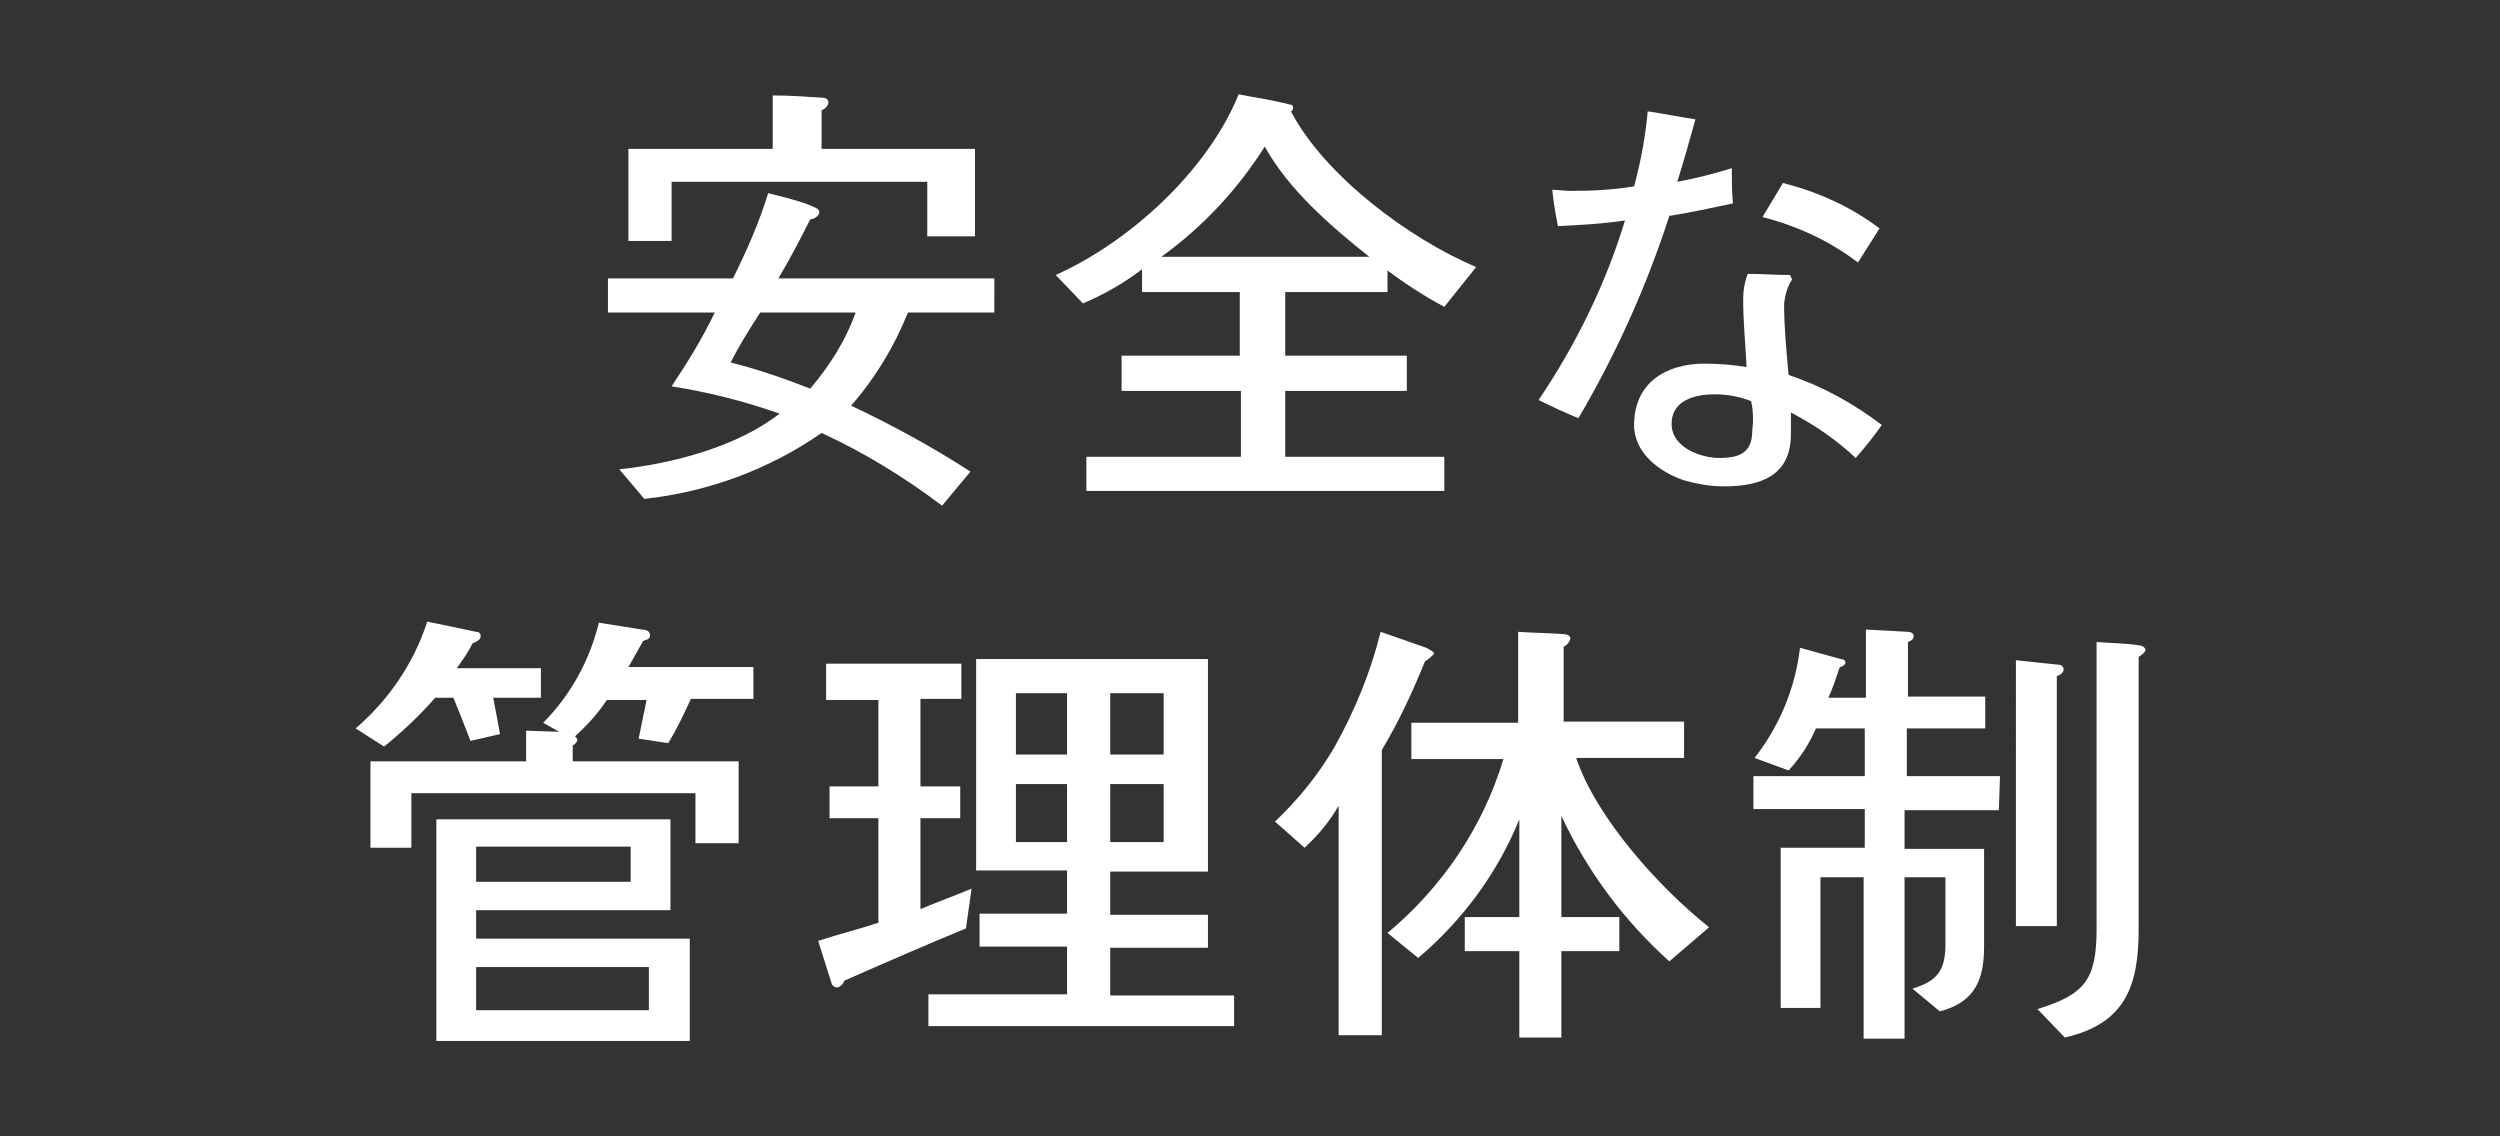
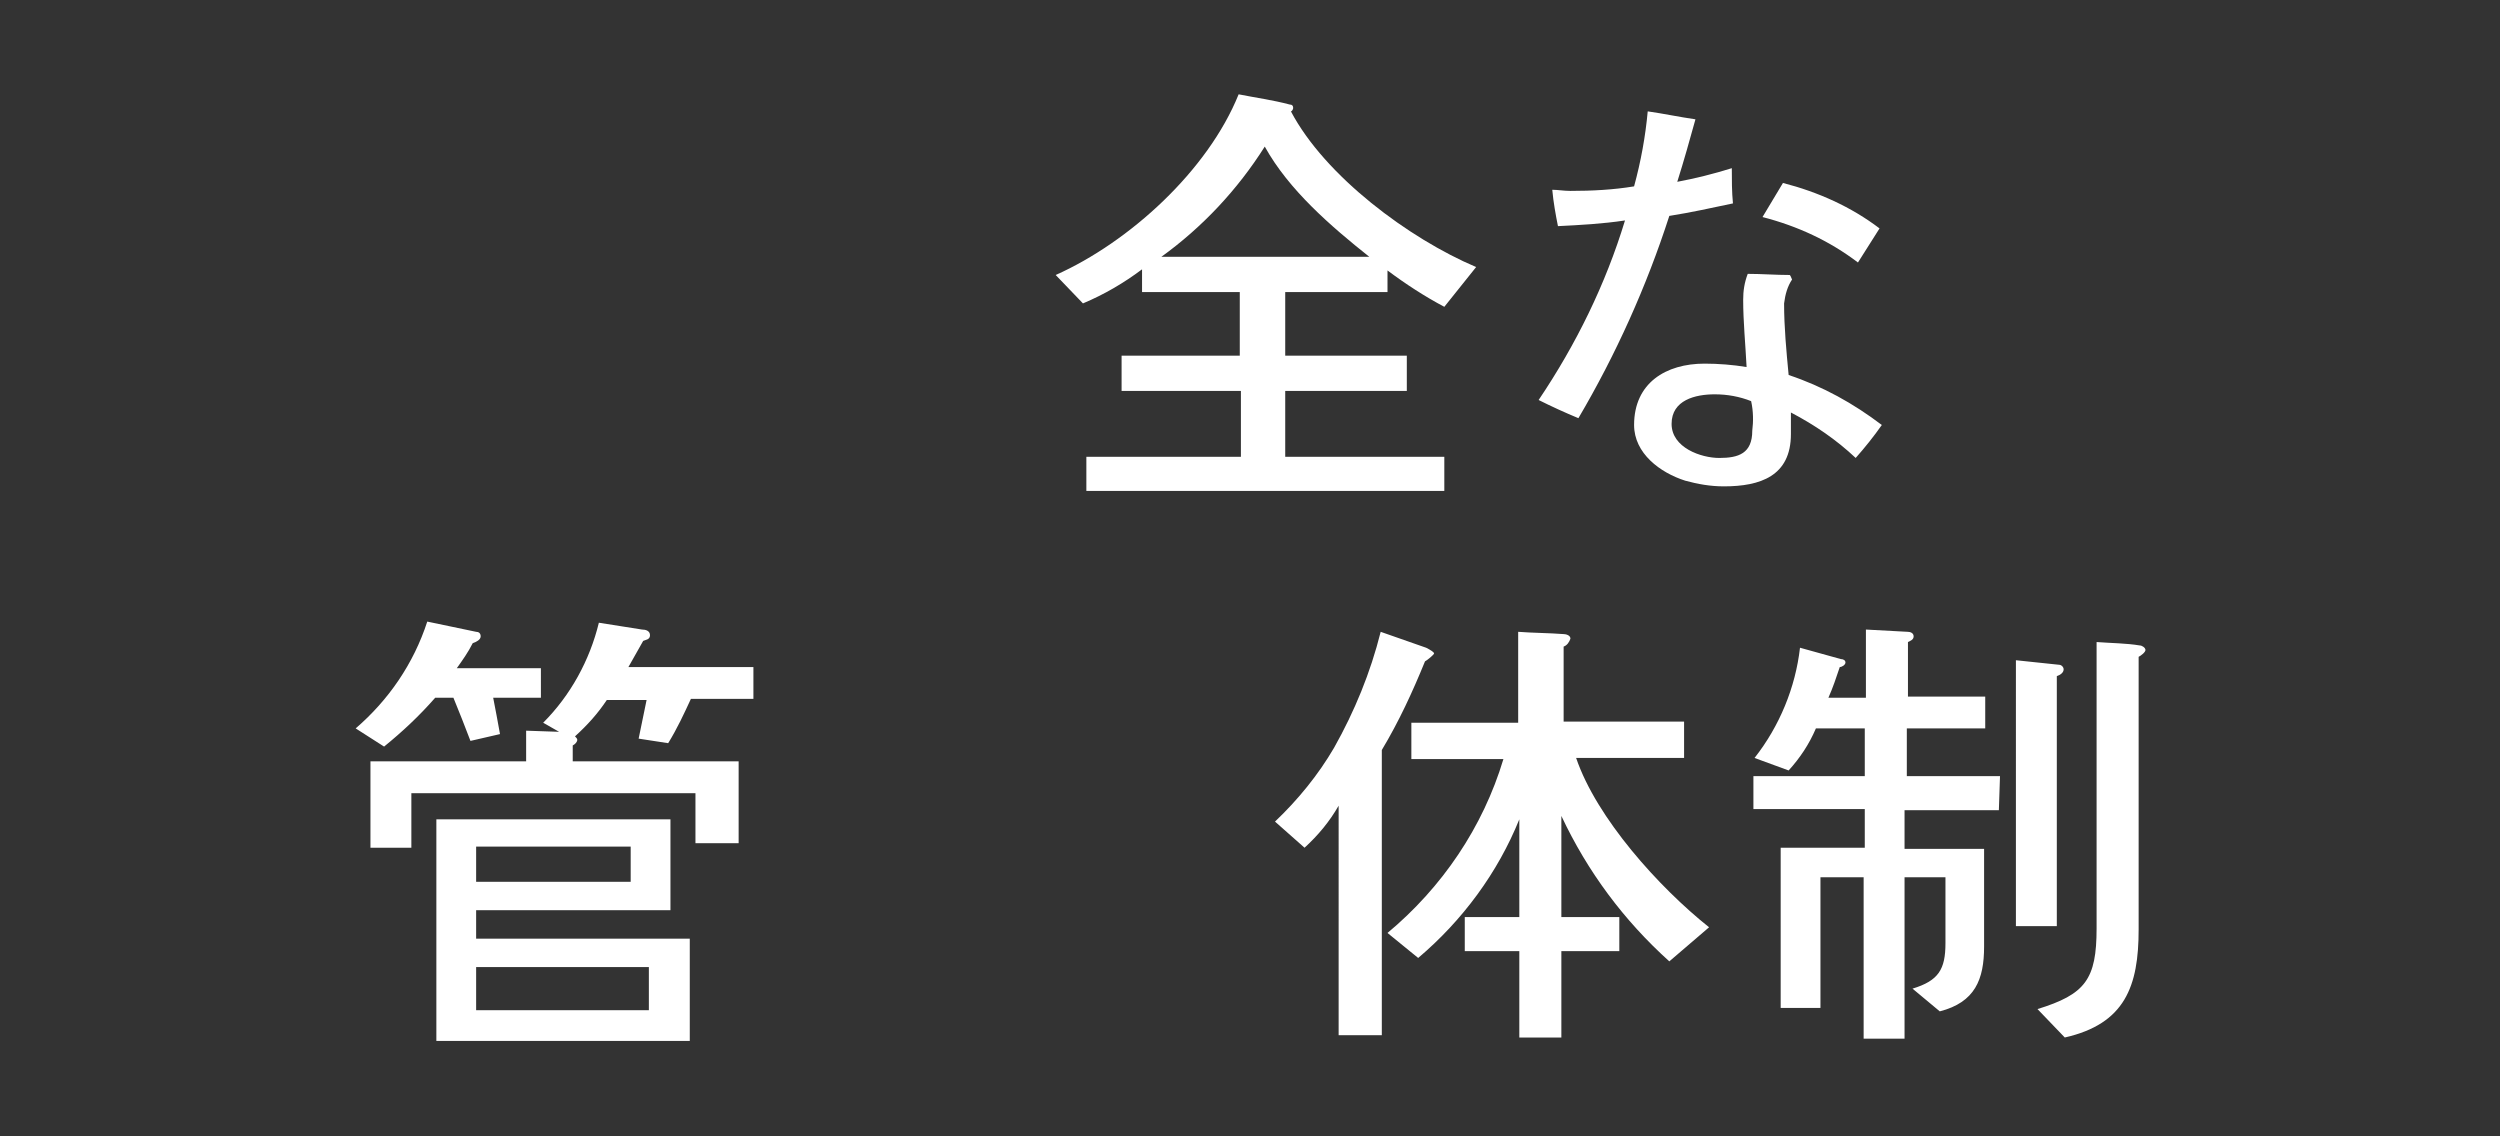
<svg xmlns="http://www.w3.org/2000/svg" version="1.1" id="レイヤー_1" x="0px" y="0px" viewBox="0 0 220 100" style="enable-background:new 0 0 220 100;" xml:space="preserve">
  <rect x="0" y="0" width="220" height="100" fill="#333333" stroke="none" />
  <style type="text/css">
	.st0{fill:#FFFFFF;}
</style>
  <title>point5</title>
  <g id="レイヤー_2">
    <g id="contents">
-       <path class="st0" d="M87.5,27.5h-7.6c-1.2,3-2.9,5.8-5,8.2c3.6,1.7,7.1,3.6,10.5,5.8l-2.5,3c-3.3-2.5-6.9-4.7-10.6-6.4    c-4.6,3.2-10,5.2-15.6,5.8l-2.2-2.6c4.7-0.5,10.4-2,14.1-4.9c-3.1-1.1-6.3-1.9-9.5-2.4c1.4-2.1,2.7-4.2,3.8-6.5h-9.4v-3h11    c1.2-2.4,2.3-4.9,3.1-7.5c1.2,0.3,2.9,0.7,4,1.2c0.2,0.1,0.5,0.2,0.5,0.5s-0.5,0.6-0.8,0.6c-0.9,1.8-1.8,3.5-2.8,5.2h19L87.5,27.5    z M85.8,20.8h-4.2V16H59.1v5.2h-3.8v-8.1h12.7V8.4c1.5,0,2.9,0.1,4.4,0.2c0.2,0,0.5,0.1,0.5,0.4c0,0.3-0.3,0.6-0.6,0.7v3.4h13.5    V20.8z M66.9,27.5c-0.9,1.4-1.8,2.8-2.6,4.4c2.4,0.6,4.7,1.4,7,2.3c1.7-2,3.1-4.2,4-6.7H66.9z" />
      <path class="st0" d="M127.1,27c-1.7-0.9-3.4-2-5-3.2v1.9h-9v5.6h10.7v3.1h-10.7v5.8h14v3H95.6v-3h13.6v-5.8H98.7v-3.1h10.4v-5.6    h-8.6v-2c-1.6,1.2-3.3,2.2-5.2,3l-2.4-2.5c6.5-2.9,13.4-9.2,16.1-15.9c1.5,0.3,3,0.5,4.5,0.9c0.2,0,0.3,0.1,0.3,0.3    c0,0.1-0.1,0.3-0.2,0.3c3,5.7,10.4,11.2,16.3,13.7L127.1,27z M120.5,22.6c-3.4-2.7-7.1-5.9-9.2-9.7c-2.4,3.8-5.5,7.1-9.1,9.7    H120.5z" />
      <path class="st0" d="M152.5,17.9c-1.9,0.4-3.7,0.8-5.6,1.1c-2,6.2-4.7,12.2-8,17.8c-1.2-0.5-2.3-1-3.5-1.6    c3.3-4.9,5.9-10.2,7.6-15.8c-2,0.3-3.9,0.4-5.9,0.5c-0.2-1-0.4-2.1-0.5-3.2c0.5,0,1,0.1,1.6,0.1c1.9,0,3.8-0.1,5.6-0.4    c0.6-2.2,1-4.4,1.2-6.6c1.4,0.2,2.8,0.5,4.2,0.7c-0.5,1.8-1,3.6-1.6,5.5c1.6-0.3,3.2-0.7,4.8-1.2    C152.4,15.8,152.4,16.9,152.5,17.9z M163.3,40.3c-1.7-1.6-3.6-2.9-5.7-4c0,0.6,0,1.3,0,1.9c0,3.7-2.7,4.6-5.9,4.6    c-1.2,0-2.3-0.2-3.4-0.5c-2.2-0.7-4.5-2.4-4.5-4.9c0-3.7,2.8-5.4,6.2-5.4c1.2,0,2.5,0.1,3.7,0.3c-0.1-2-0.3-4-0.3-5.9    c0-0.8,0.1-1.5,0.4-2.3c1.2,0,2.5,0.1,3.7,0.1c0.1,0.1,0.1,0.2,0.2,0.4c-0.4,0.6-0.6,1.3-0.7,2.1c0,2.1,0.2,4.2,0.4,6.3    c3,1,5.7,2.5,8.2,4.4C164.9,38.4,164.1,39.4,163.3,40.3L163.3,40.3z M154.1,35.3c-1-0.4-2.1-0.6-3.2-0.6c-1.7,0-3.8,0.5-3.8,2.6    c0,2.1,2.6,3,4.2,3c1.7,0,2.9-0.4,2.9-2.4C154.3,37.1,154.3,36.2,154.1,35.3L154.1,35.3z M163.5,23.1c-2.5-1.9-5.3-3.2-8.4-4    l1.8-3c3.1,0.8,6,2.1,8.5,4L163.5,23.1z" />
      <path class="st0" d="M47.5,61.4h-4.1c0.2,1,0.4,2.1,0.6,3.2l-2.6,0.6c-0.5-1.3-1-2.6-1.5-3.8h-1.6c-1.4,1.6-2.9,3-4.5,4.3    l-2.5-1.6c2.9-2.5,5.1-5.7,6.3-9.4l4.3,0.9c0.2,0,0.4,0.1,0.4,0.4s-0.4,0.5-0.7,0.6c-0.4,0.8-0.9,1.5-1.4,2.2h7.4V61.4z     M66.2,61.5h-5.4c-0.6,1.3-1.2,2.6-2,3.9l-2.6-0.4l0.7-3.4h-3.5c-0.8,1.2-1.7,2.2-2.8,3.2c0.1,0.1,0.2,0.2,0.2,0.3    c0,0.2-0.2,0.4-0.4,0.5V67H65v7.2h-3.8v-4.4h-25v4.8h-3.6V67h13.7v-2.7l2.9,0.1l-1.4-0.8c2.4-2.4,4.1-5.5,4.9-8.8    c1.2,0.2,2.6,0.4,3.8,0.6c0.3,0,0.7,0.1,0.7,0.5s-0.4,0.4-0.6,0.5l-1.3,2.3h11V61.5z M60.7,91.6H38.4V72.1h20.6v8H41.9v2.5h18.8    V91.6z M55.5,77.6v-3.1H41.9v3.1L55.5,77.6z M57.1,88.9v-3.8H41.9v3.8L57.1,88.9z" />
-       <path class="st0" d="M85,81.7c-3.4,1.4-7.3,3.1-10.7,4.6c-0.1,0.3-0.3,0.5-0.6,0.6c-0.2,0-0.4-0.1-0.5-0.3l-1.2-3.8    c1.8-0.6,3.5-1,5.3-1.6V72h-4.3v-2.8h4.3v-7.6h-4.6v-3.2h11.9v3.1h-3.6v7.7h3.5V72h-3.5v8c1.4-0.6,3.1-1.2,4.5-1.8L85,81.7z     M108.6,90.3H81.7v-2.8h12.2v-4.2h-7.7v-2.9h7.7v-3.8h-8V58h20.4v18.7h-8.6v3.8h8.6v2.9h-8.6v4.2h10.9L108.6,90.3z M93.9,66.4V61    h-4.5v5.4H93.9z M93.9,74.1V69h-4.5v5.1H93.9z M102.4,66.4V61h-4.7v5.4H102.4z M102.4,74.1V69h-4.7v5.1H102.4z" />
      <path class="st0" d="M125.4,58.2c-1.1,2.7-2.3,5.3-3.8,7.8v25.1h-3.8V70.9c-0.8,1.4-1.8,2.6-3,3.7l-2.6-2.3c2-1.9,3.8-4.1,5.2-6.5    c1.8-3.2,3.2-6.6,4.1-10.2l4,1.4c0.4,0.2,0.7,0.4,0.7,0.5S125.6,58.1,125.4,58.2z M146.9,84.6c-4-3.6-7.2-7.9-9.5-12.8v8.9h5.1v3    h-5.1v7.6h-3.7v-7.6h-4.8v-3h4.8v-8.6c-1.9,4.7-5,8.9-8.9,12.2l-2.7-2.2c4.8-4,8.4-9.3,10.2-15.3h-8.1v-3.2h9.4v-8    c1.3,0.1,2.7,0.1,4,0.2c0.2,0,0.6,0.1,0.6,0.4c-0.1,0.3-0.3,0.6-0.6,0.7v6.6h10.6v3.2h-9.5c1.8,5.3,7.3,11.4,11.7,14.9L146.9,84.6    z" />
      <path class="st0" d="M175.9,71.3h-8.3v3.4h7v8.6c0,2.9-0.8,4.9-3.9,5.7l-2.4-2c2.3-0.7,2.9-1.7,2.9-4v-5.8h-3.6v14.2h-3.6V77.2    h-3.8v11.5h-3.5V74.6h7.4v-3.4h-9.8v-2.9h9.8v-4.2h-4.3c-0.6,1.4-1.4,2.6-2.4,3.7l-3-1.1c2.2-2.8,3.6-6.2,4-9.7l3.6,1    c0.2,0,0.4,0.1,0.4,0.3s-0.3,0.4-0.5,0.4c-0.3,0.9-0.6,1.8-1,2.7h3.3v-6l3.7,0.2c0.2,0,0.5,0.1,0.5,0.4s-0.3,0.4-0.5,0.5v4.8h6.8    v2.8h-6.9v4.2h8.2L175.9,71.3z M181,59.5v22h-3.6V58.1l3.8,0.4c0.2,0,0.4,0.2,0.4,0.4C181.6,59.2,181.3,59.4,181,59.5L181,59.5z     M188.2,57.8v24c0,5-1.2,8.3-6.5,9.5l-2.4-2.5c4.2-1.3,5.2-2.6,5.2-7.1c0-8.1,0-17.1,0-25.2c1.3,0.1,2.6,0.1,3.8,0.3    c0.2,0,0.5,0.2,0.5,0.4S188.4,57.7,188.2,57.8L188.2,57.8z" />
    </g>
  </g>
</svg>